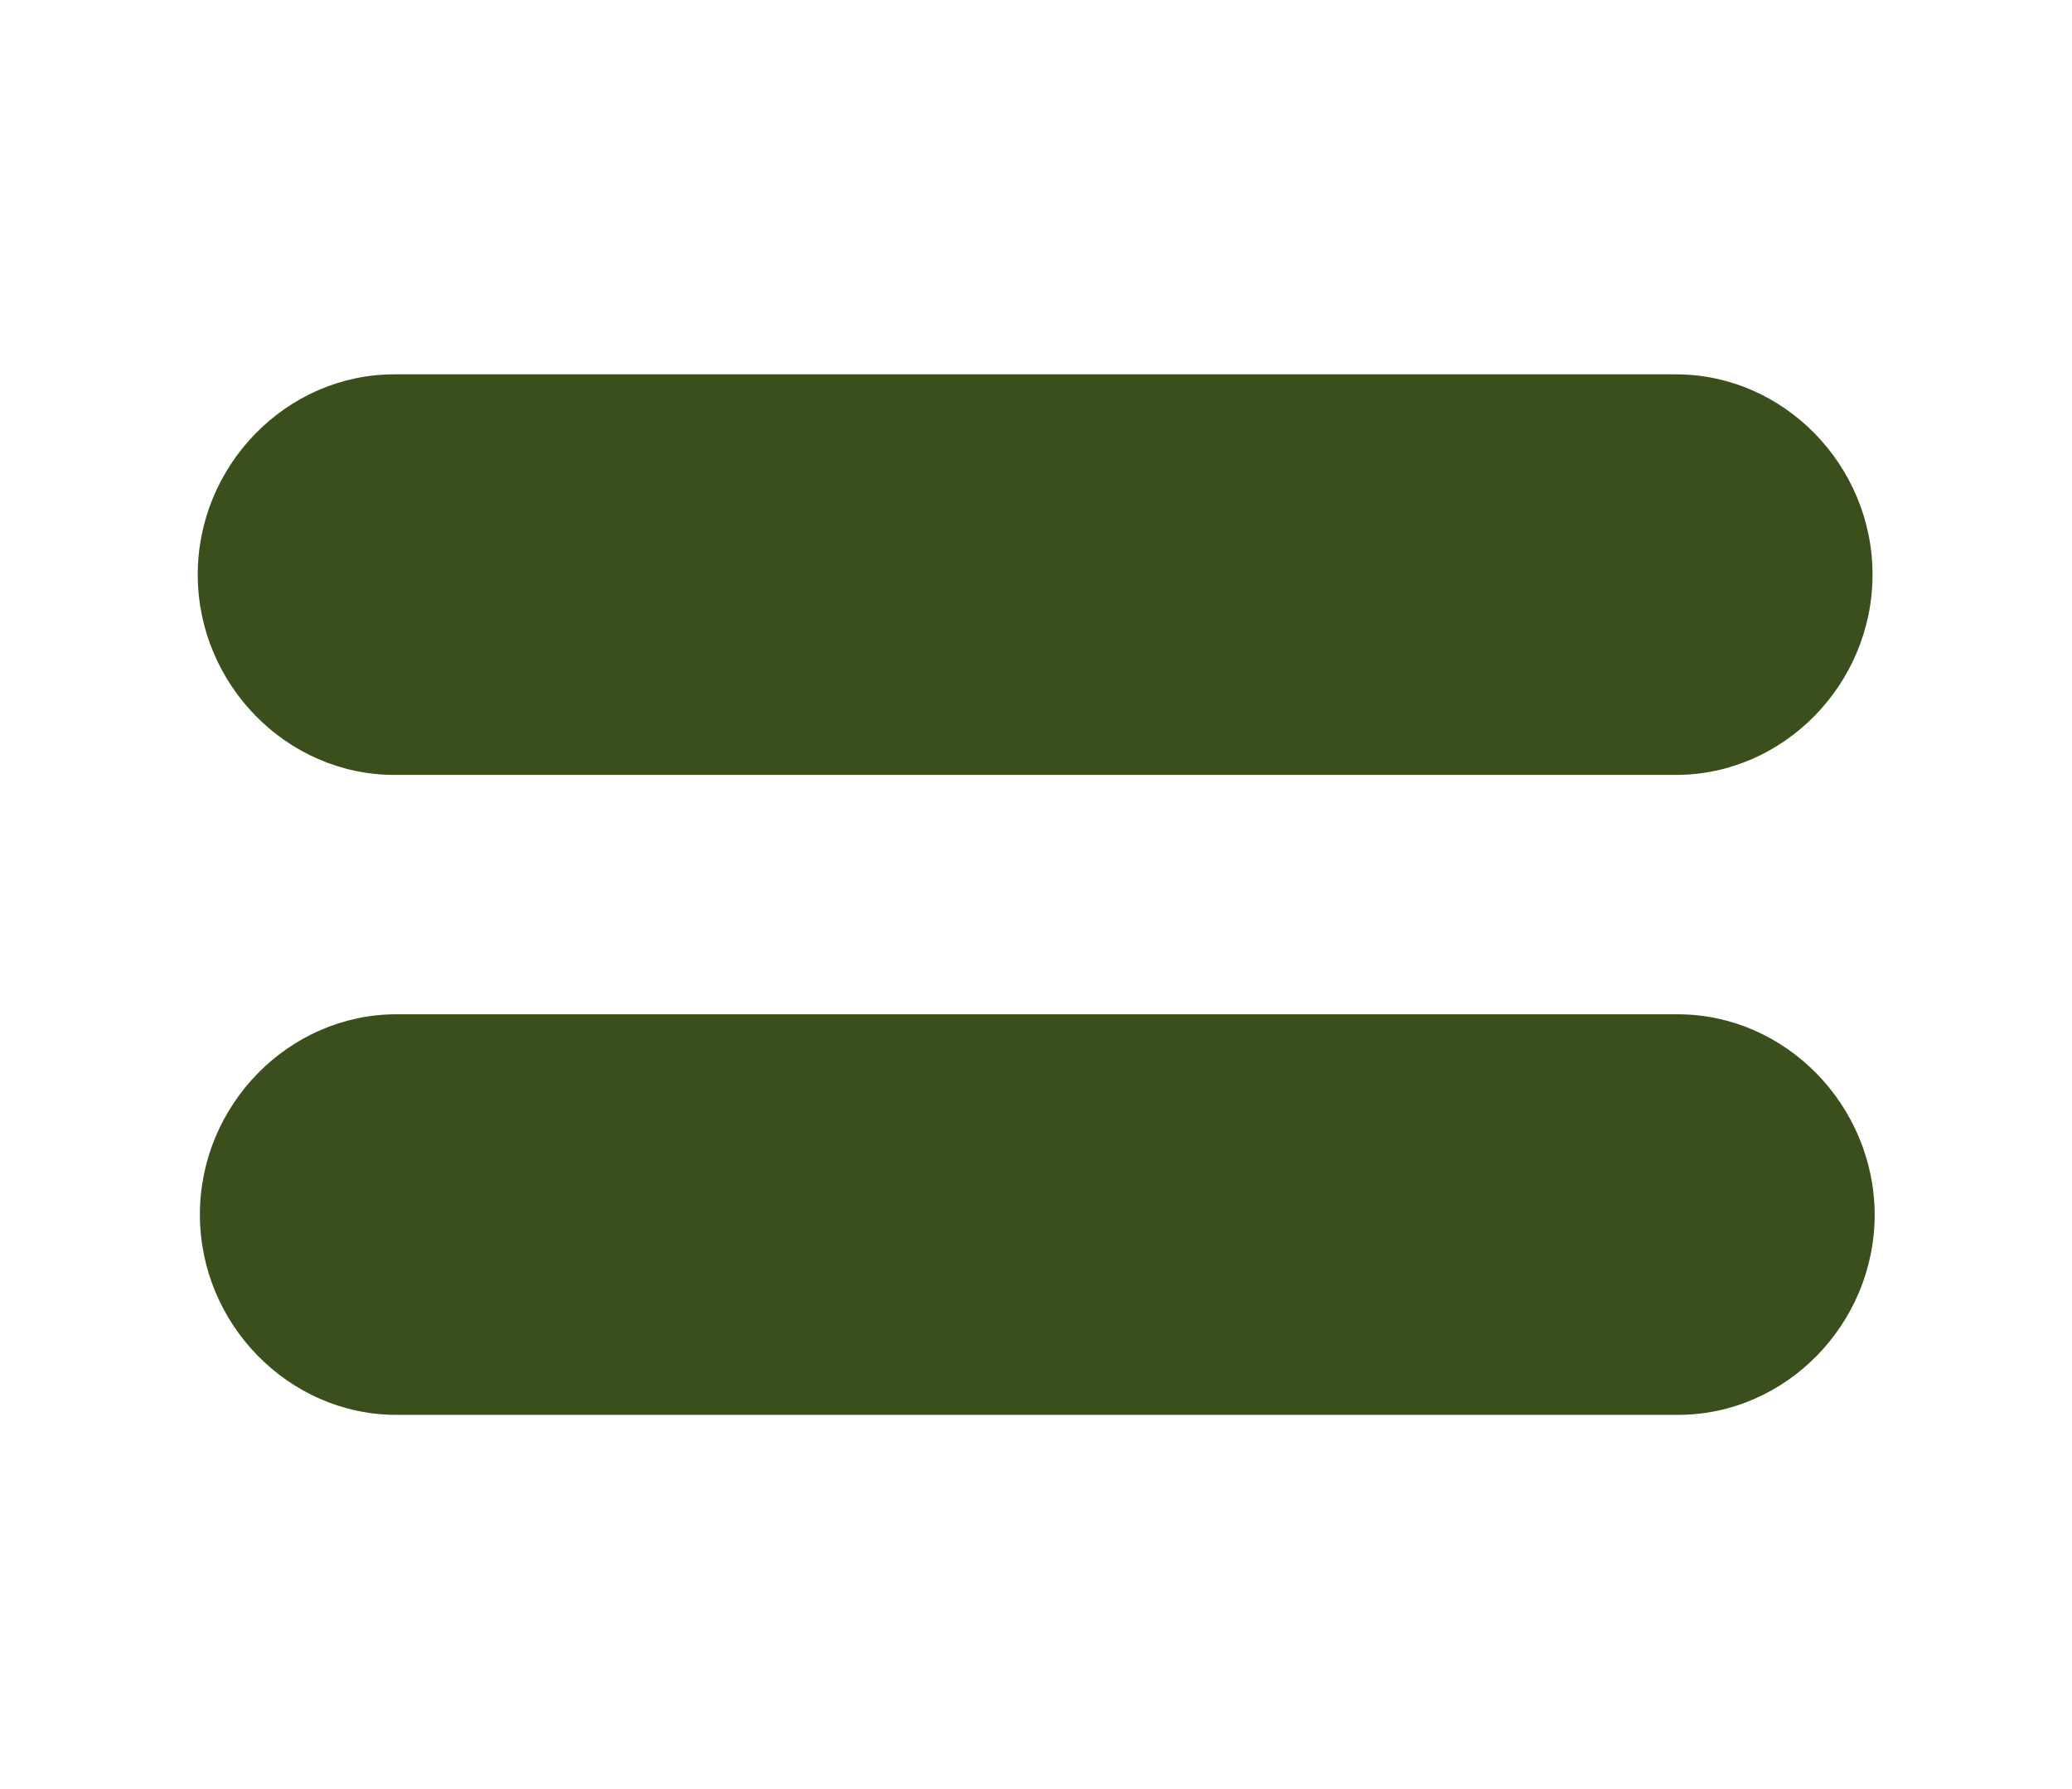
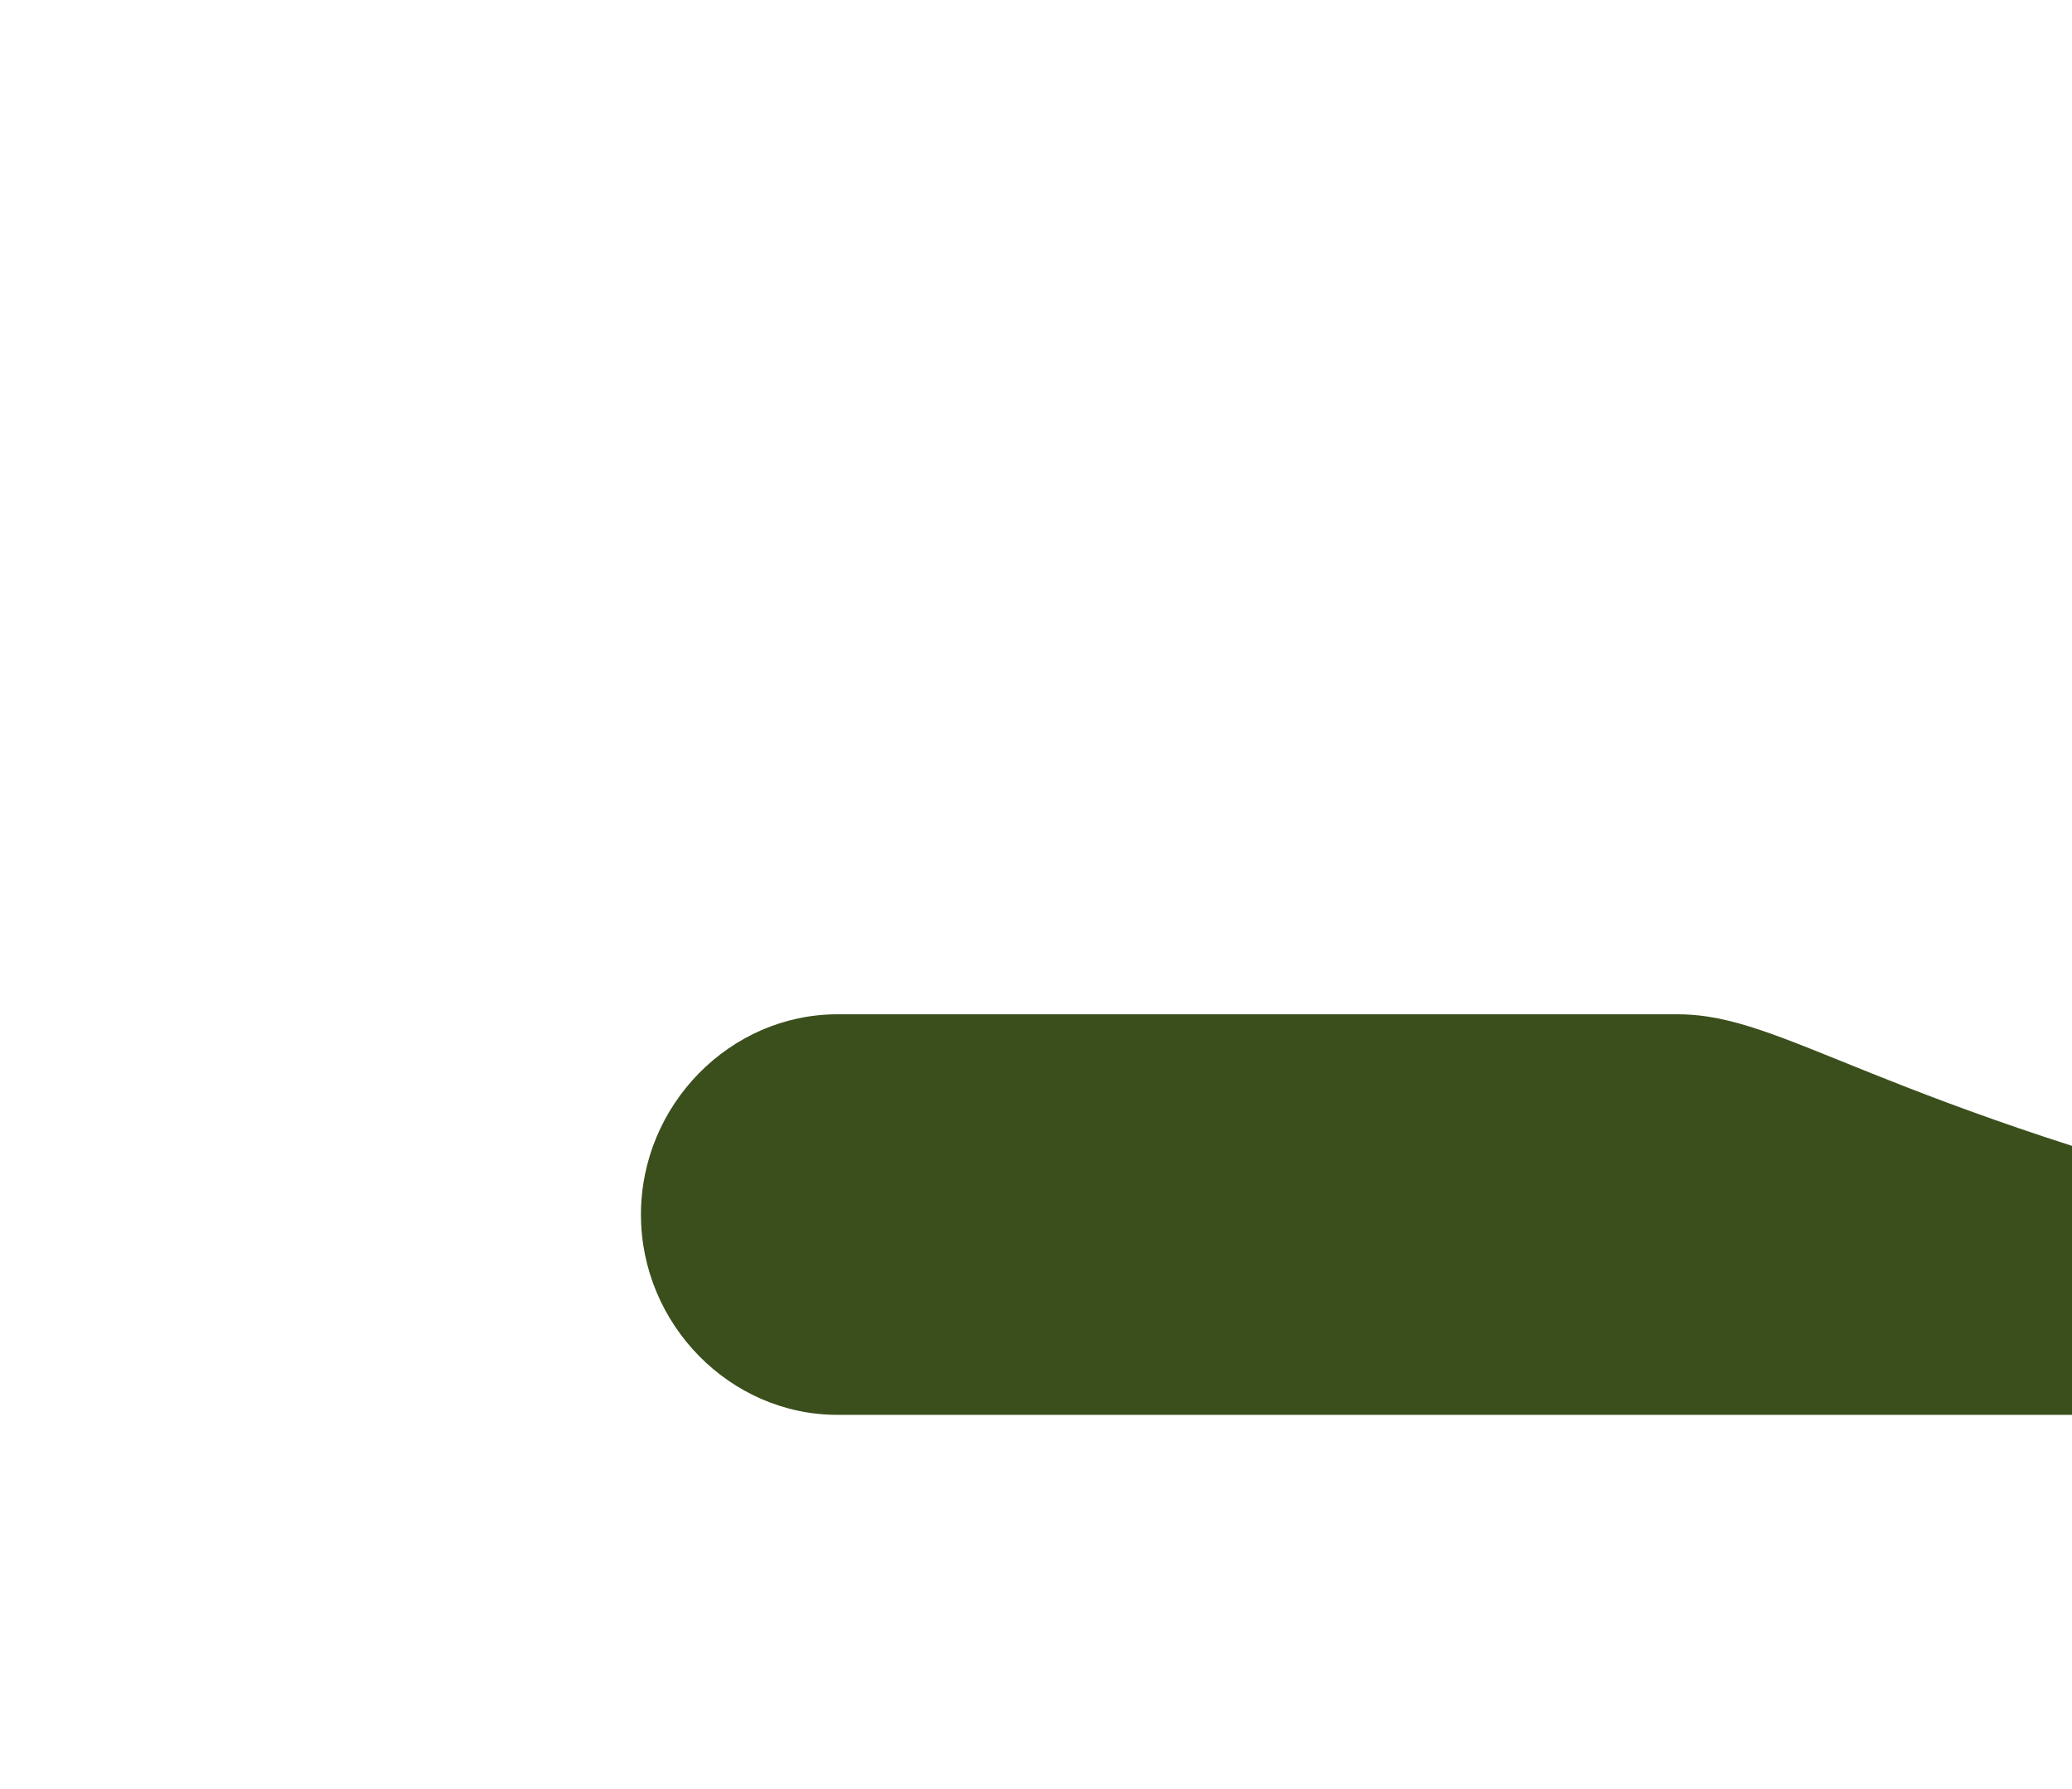
<svg xmlns="http://www.w3.org/2000/svg" version="1.1" id="Camada_2_00000044161604874386557050000006767152308211332526_" x="0px" y="0px" viewBox="0 0 482 416.3" style="enable-background:new 0 0 482 416.3;" xml:space="preserve">
  <style type="text/css">
	.st0{fill:#3B4F1D;}
</style>
  <g>
-     <path class="st0" d="M91.7,180.3h102.7h92.8h102.7c25,0,45.7-21.1,45.7-46.6s-20.7-46.6-45.7-46.6H287.2h-92.8H91.7   c-25,0-45.7,21.1-45.7,46.6S66.7,180.3,91.7,180.3z" />
-     <path class="st0" d="M390.3,236H287.6h-92.8H92.2c-25,0-45.7,21.1-45.7,46.6c0,25.5,20.7,46.6,45.7,46.6h102.7h92.8h102.7   c25,0,45.7-21.1,45.7-46.6C436,257.1,415.3,236,390.3,236z" />
+     <path class="st0" d="M390.3,236H287.6h-92.8c-25,0-45.7,21.1-45.7,46.6c0,25.5,20.7,46.6,45.7,46.6h102.7h92.8h102.7   c25,0,45.7-21.1,45.7-46.6C436,257.1,415.3,236,390.3,236z" />
  </g>
</svg>